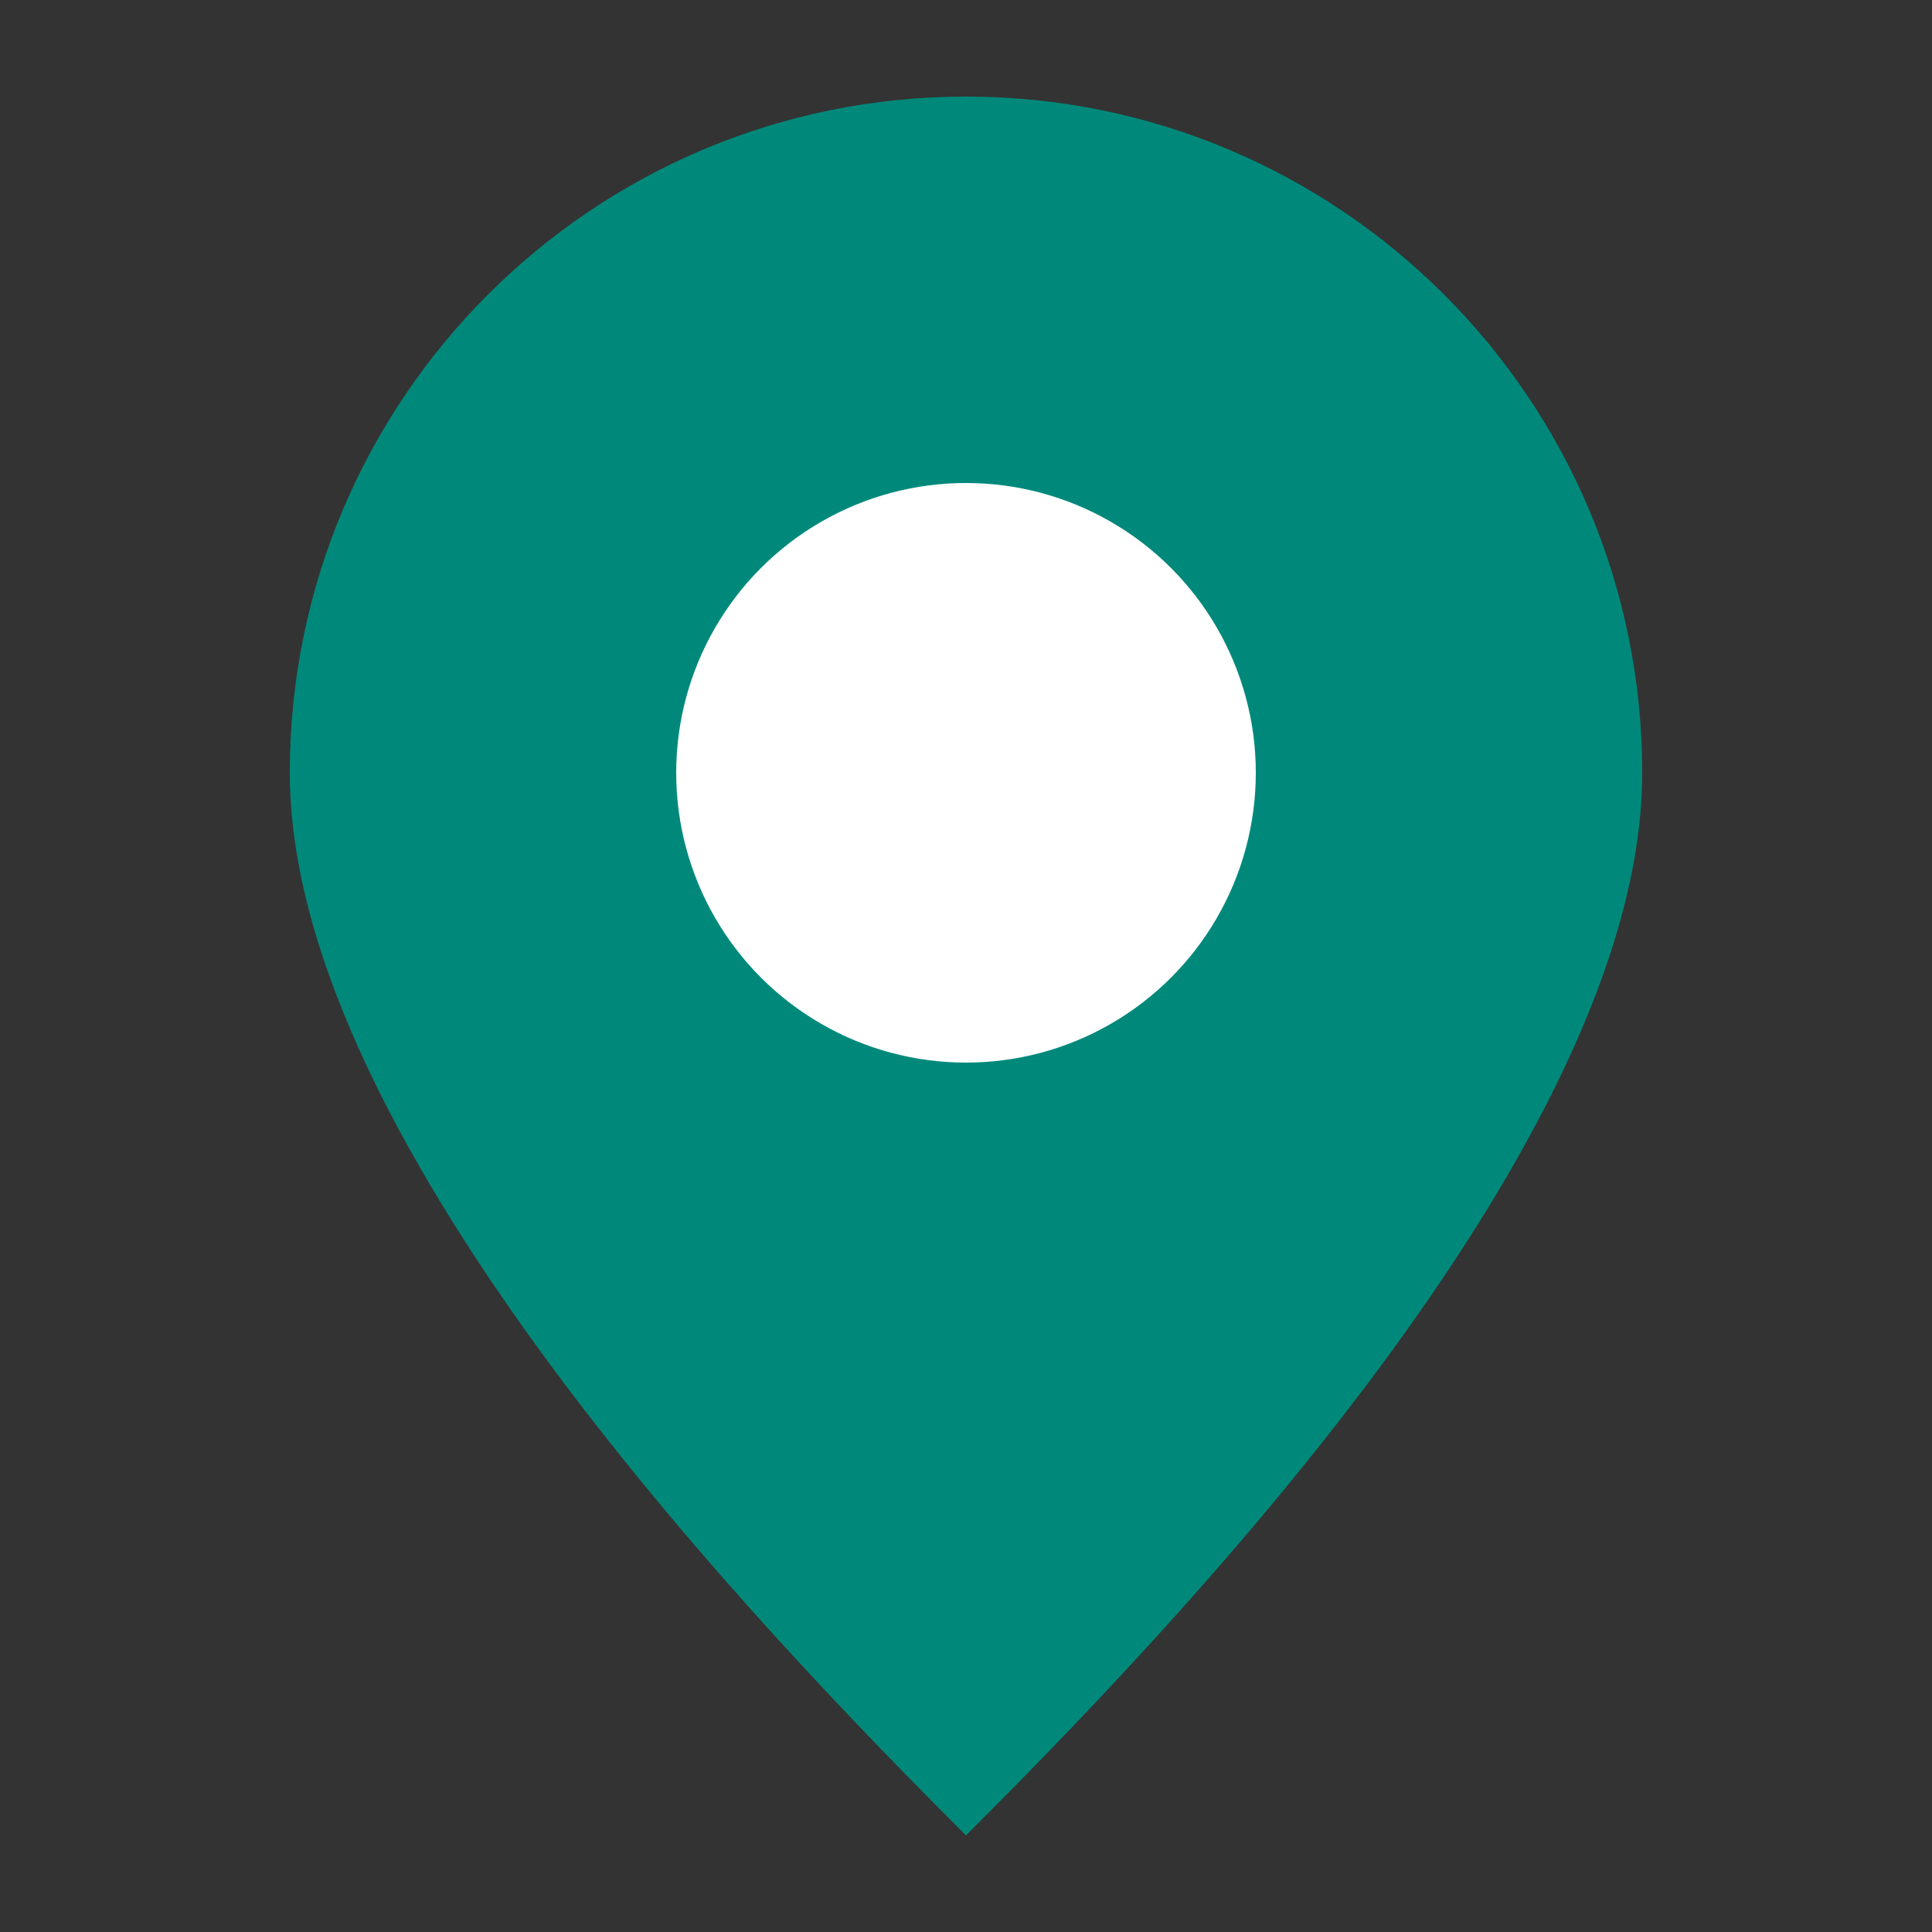
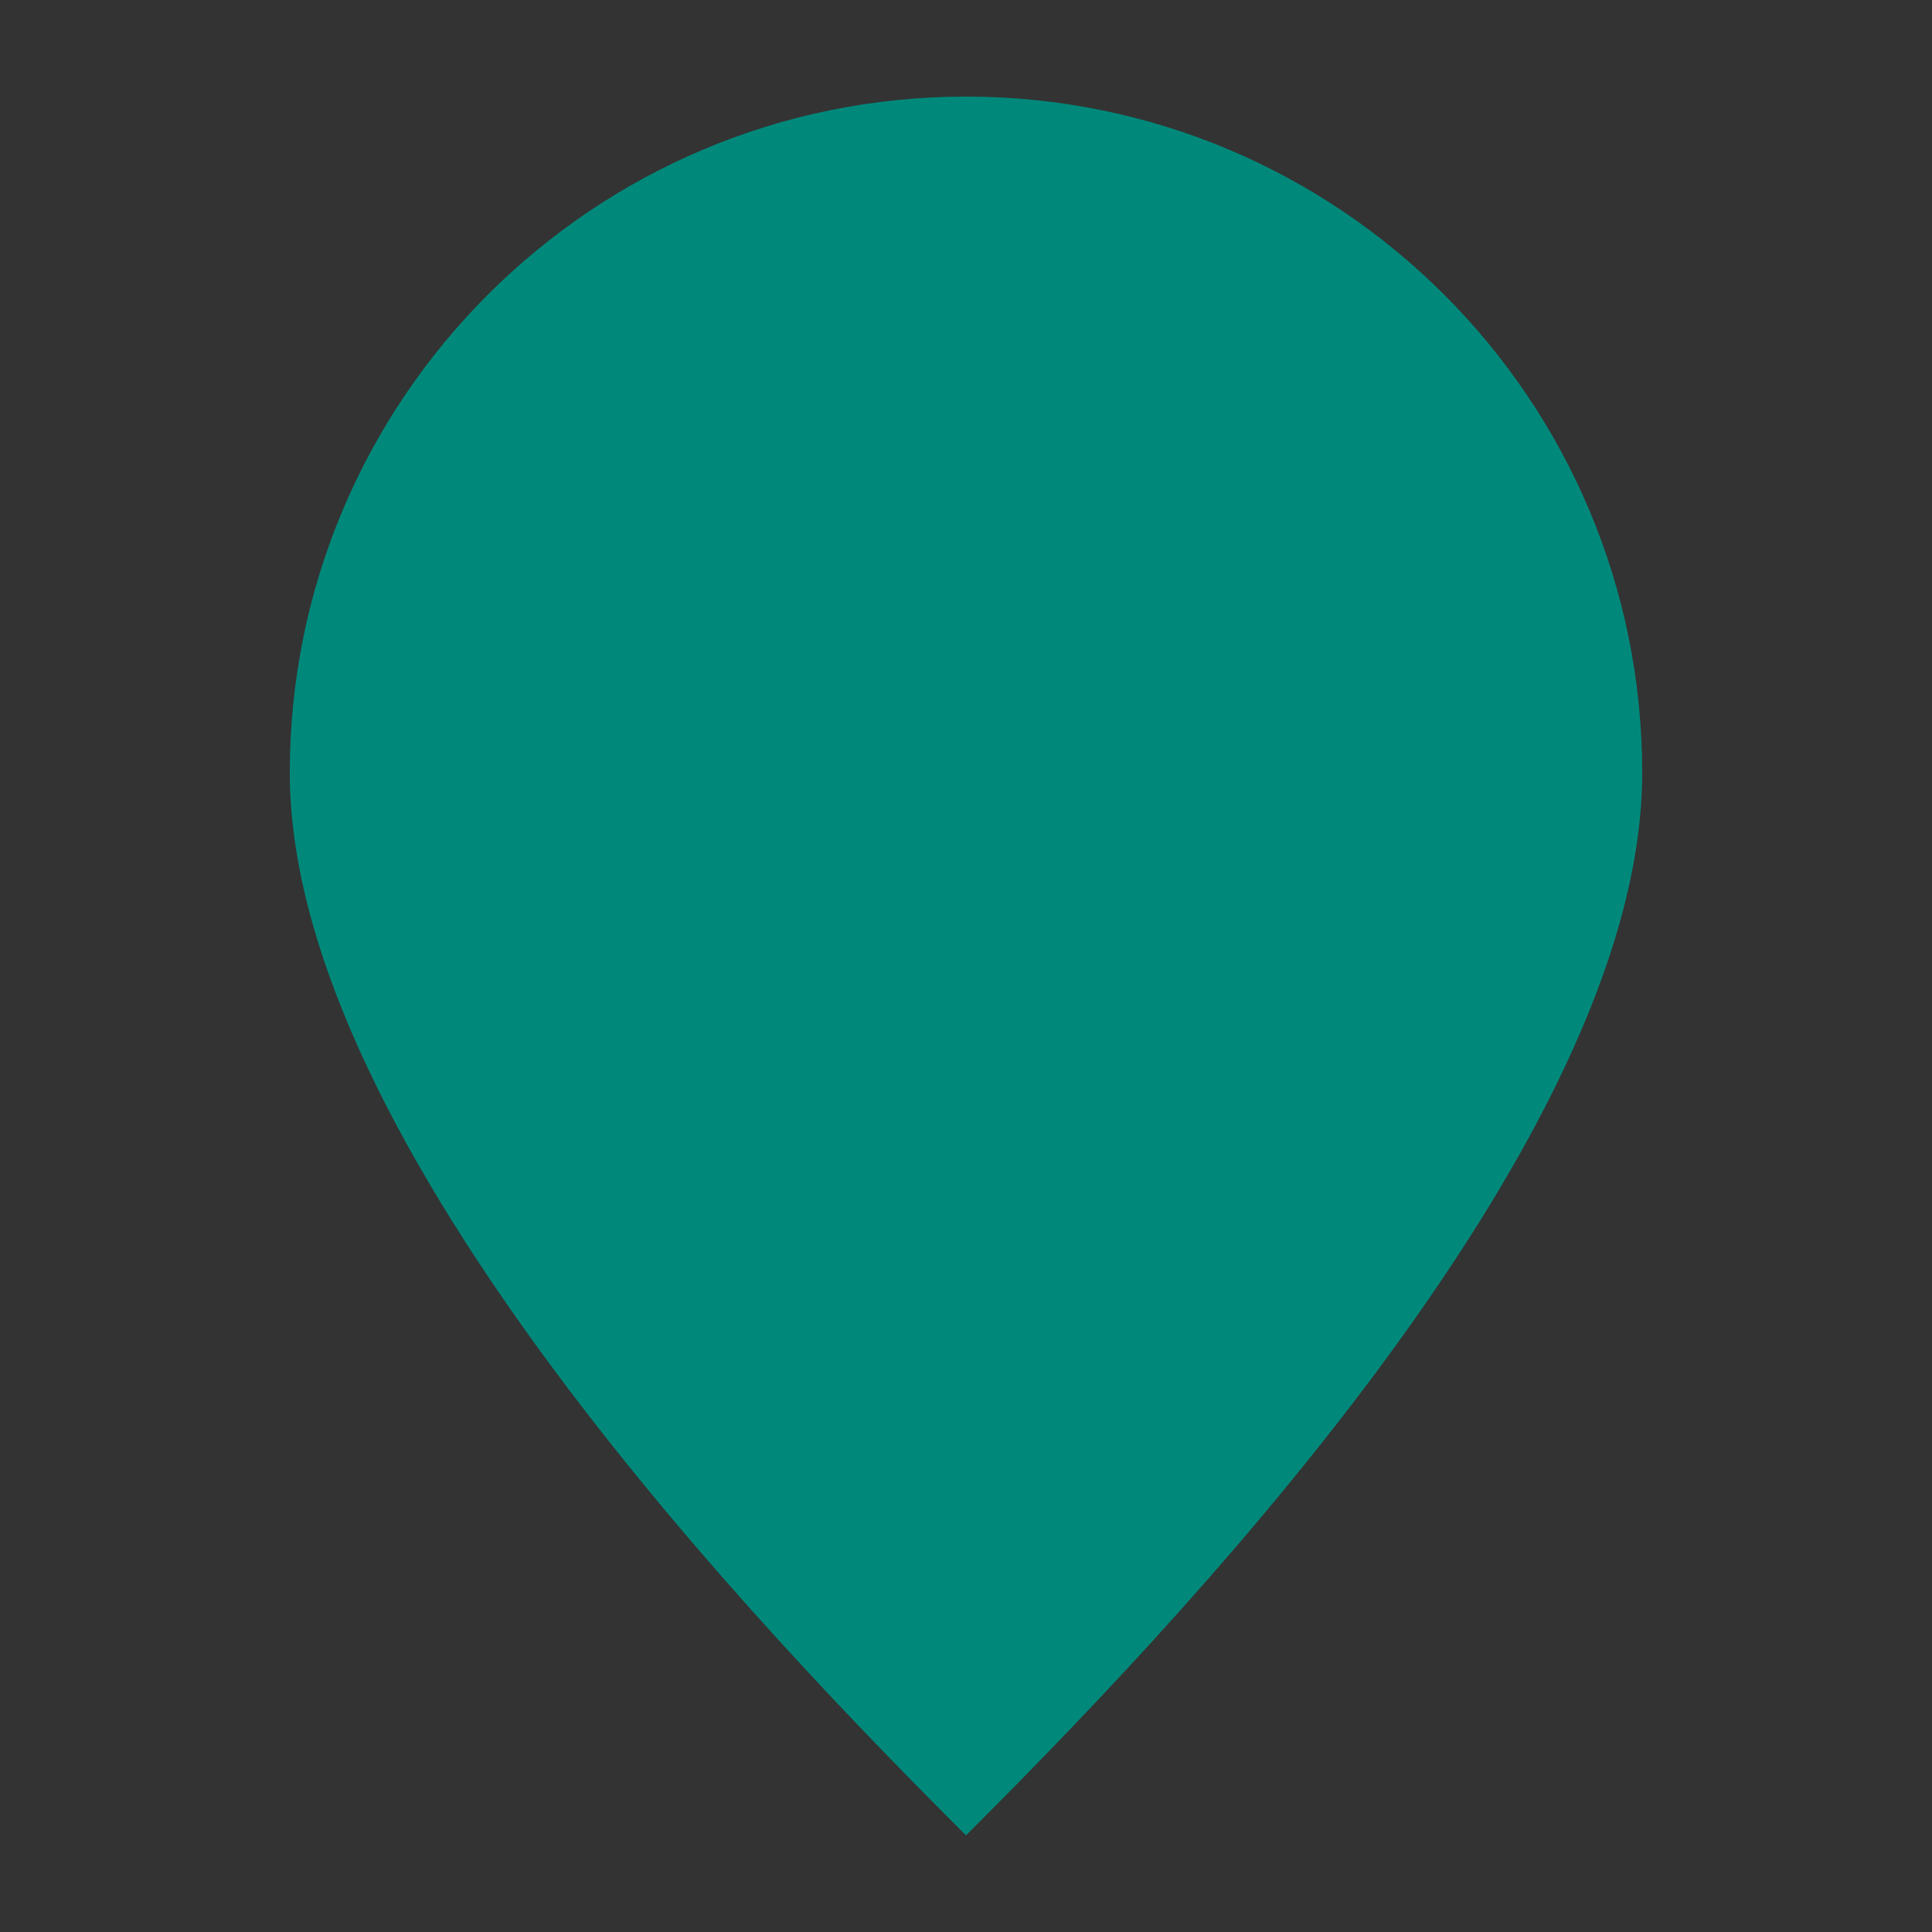
<svg xmlns="http://www.w3.org/2000/svg" width="40" height="40" viewBox="0 0 40 40">
  <rect x="0" y="0" width="40" height="40" fill="#333333" stroke="none" />
  <path d="M20 2C12.268 2 6 8.268 6 16c0 7.732 10 18 14 22 4-4 14-14.268 14-22 0-7.732-6.268-14-14-14z" fill="#00897B" />
-   <circle cx="20" cy="16" r="6" fill="#FFFFFF" />
</svg>